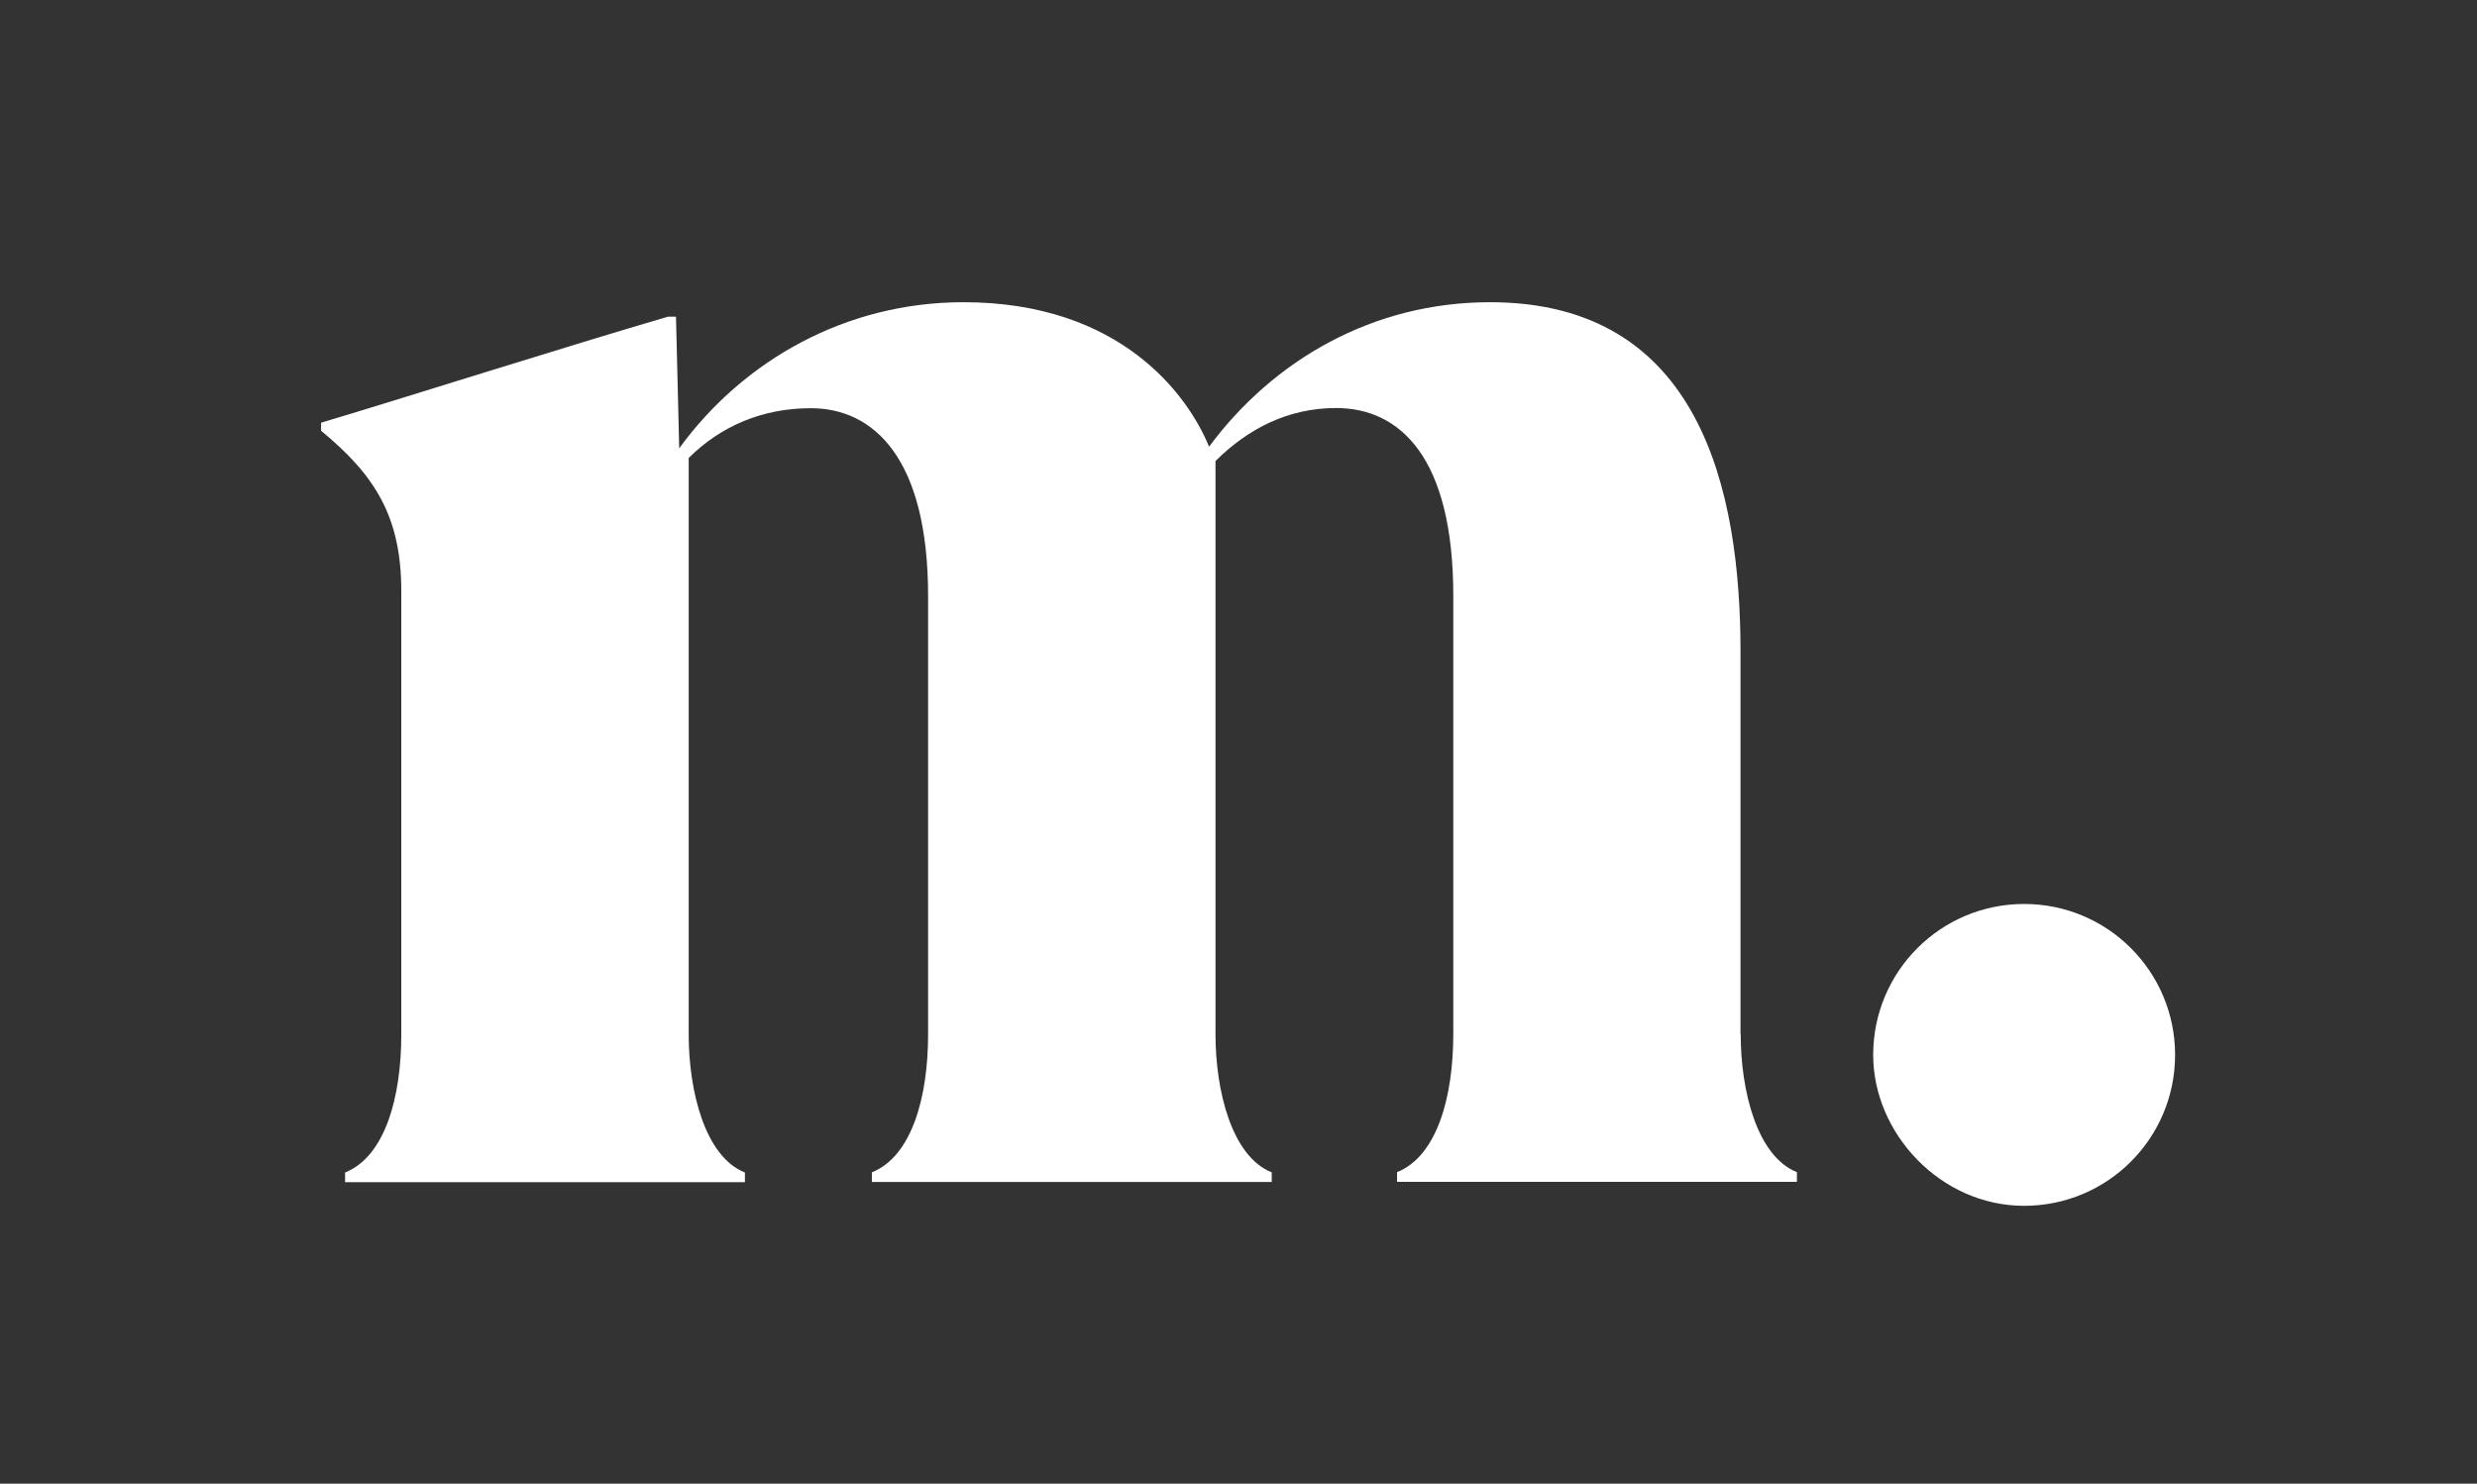
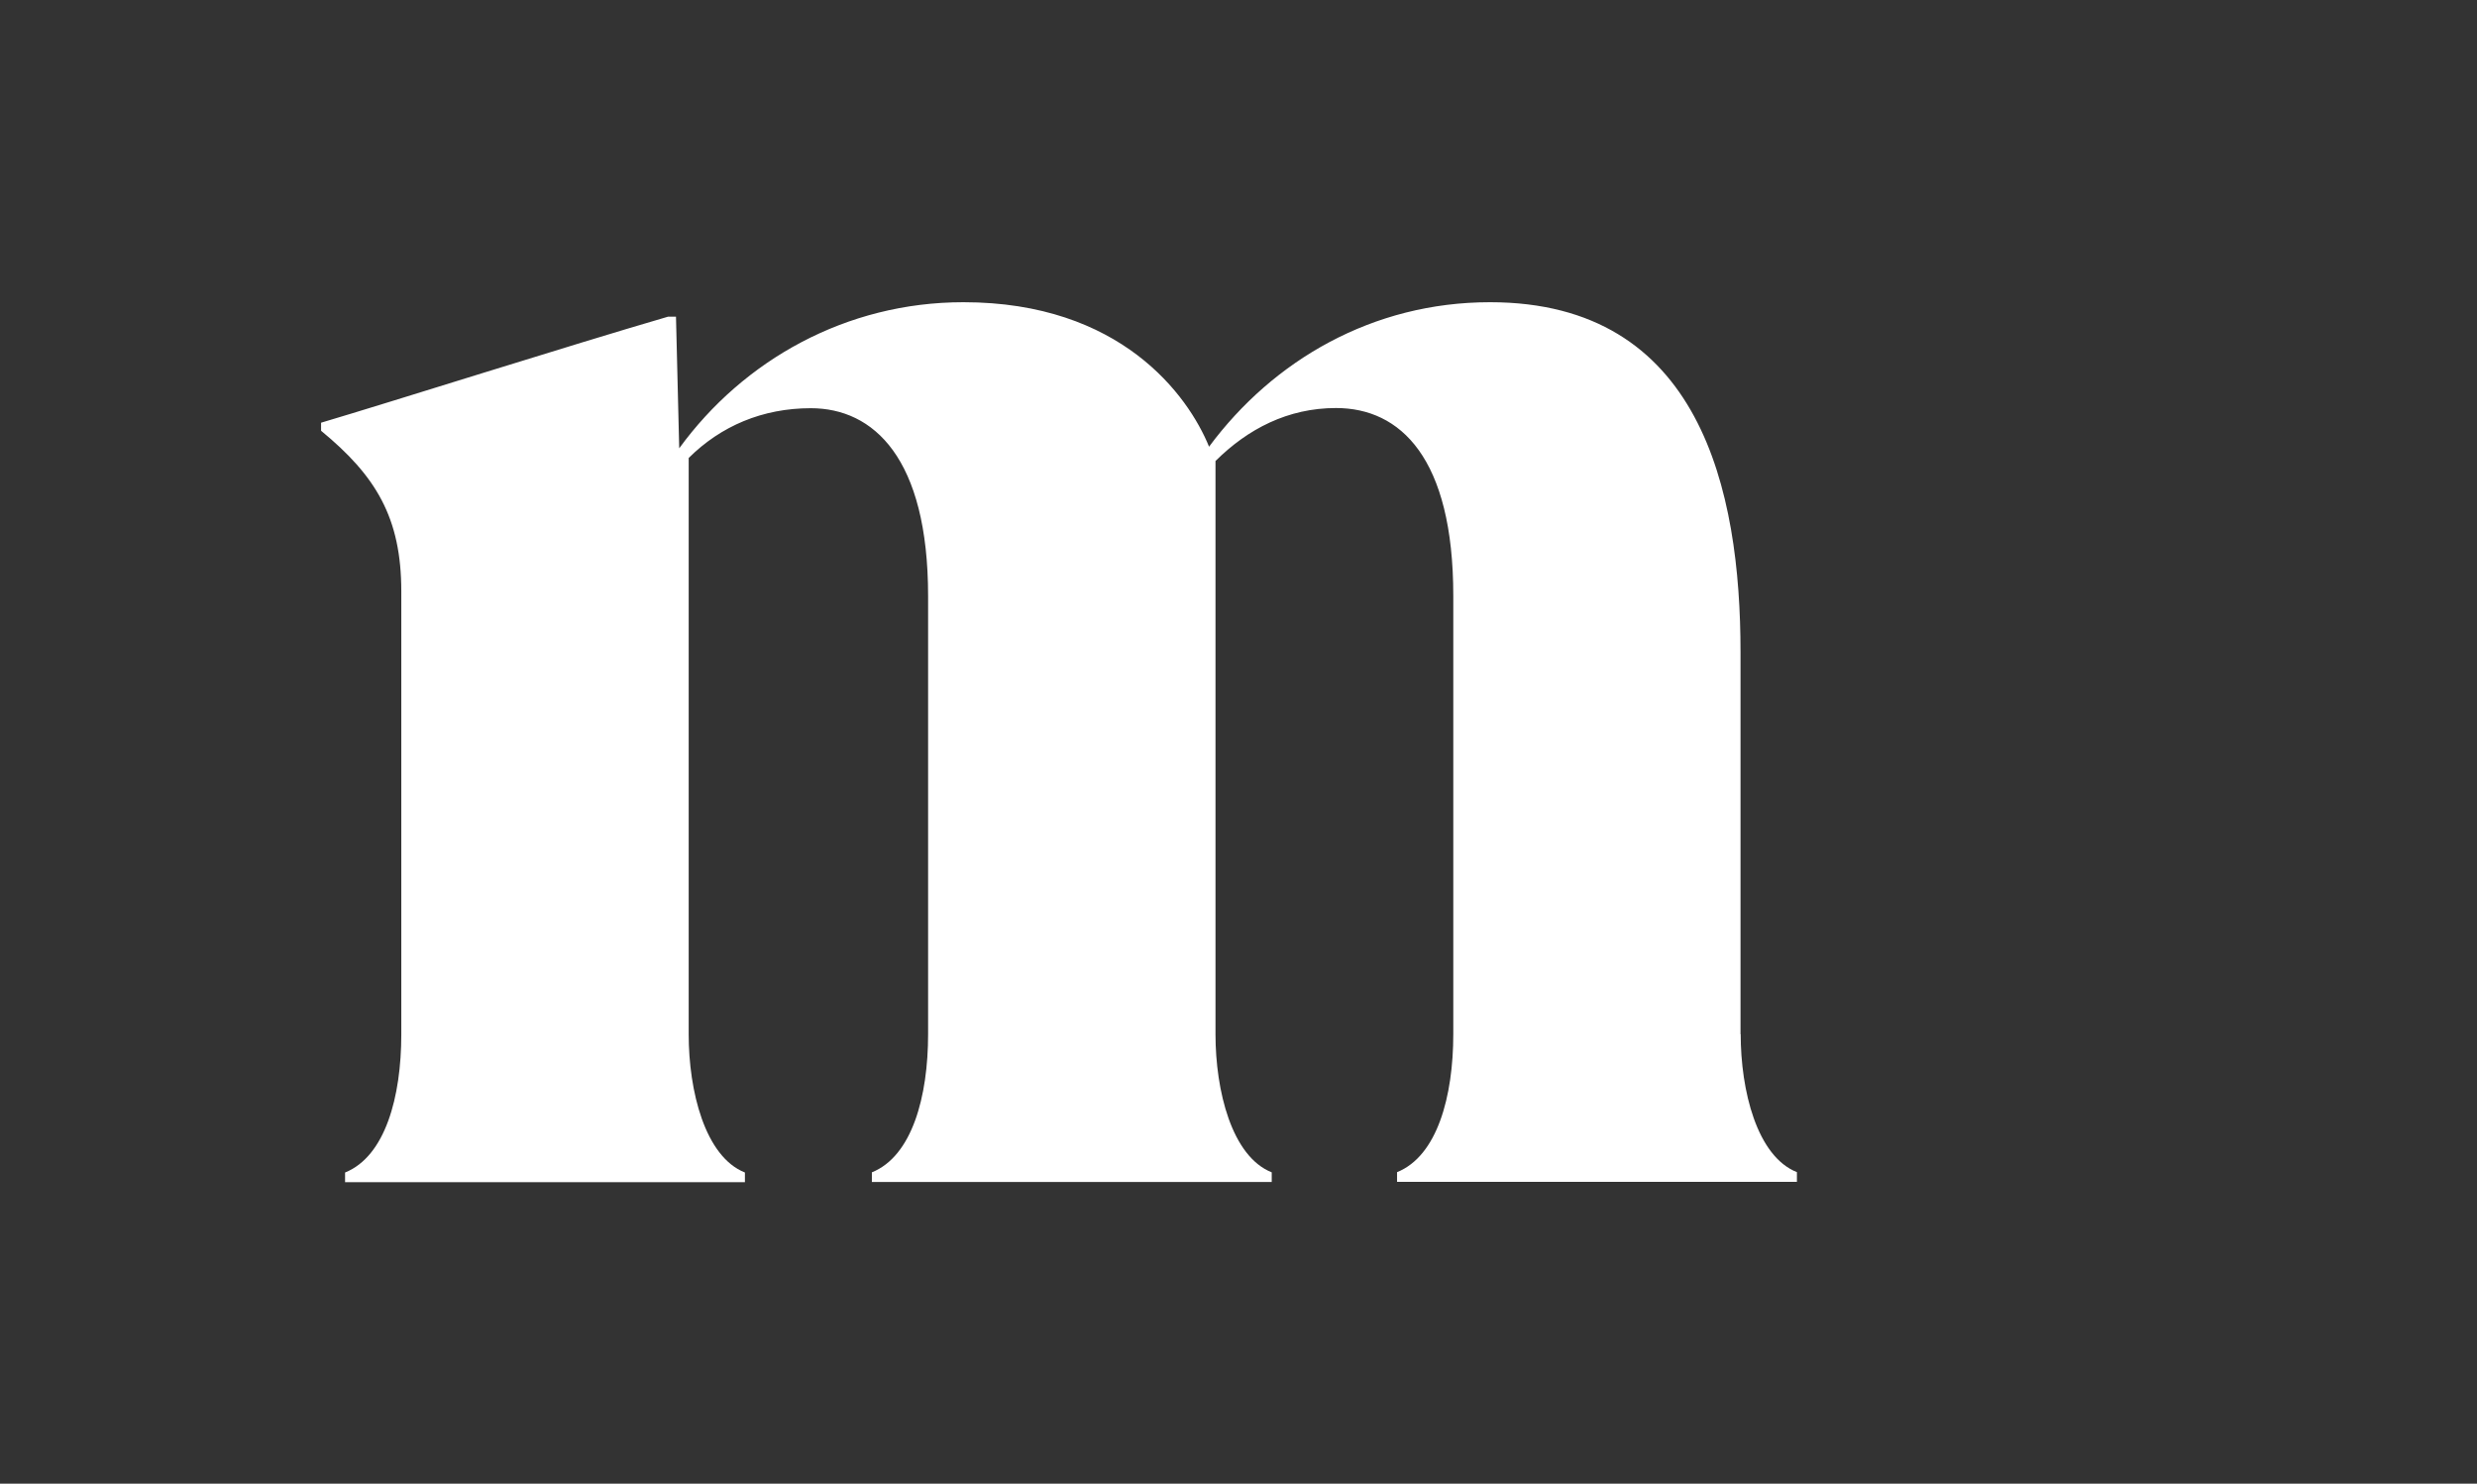
<svg xmlns="http://www.w3.org/2000/svg" id="Wordmark" viewBox="0 0 138.33 82.87">
  <rect x="0" y="0" width="138.33" height="82.87" fill="#333333" stroke="none" />
  <defs>
    <style>.cls-1{fill:#fff;}</style>
  </defs>
  <path class="cls-1" d="M97.21,57.76c0,3.14.9,6.82,3.14,7.71v.54h-22.33v-.54c2.24-.9,3.14-4.22,3.14-7.71v-24.48c0-7.71-2.96-10.49-6.55-10.49-2.69,0-4.93,1.17-6.73,2.96v32.02c0,3.14.9,6.82,3.14,7.71v.54h-22.33v-.54c2.24-.9,3.14-4.22,3.14-7.71v-24.48c0-7.71-3.05-10.49-6.55-10.49-2.69,0-5.02.99-6.82,2.78v32.2c0,3.14.9,6.82,3.14,7.71v.54h-22.33v-.54c2.24-.9,3.14-4.22,3.14-7.71v-24.75c0-4.13-1.43-6.46-4.48-8.97v-.45c3.95-1.17,13.81-4.3,19.37-5.92h.45l.18,7.35c3.59-4.93,9.33-8.16,15.87-8.16,8.79,0,12.55,5.2,13.72,8.07,3.59-4.84,9.15-8.07,15.69-8.07,11.75,0,13.99,10.49,13.99,19.55v21.34Z" />
-   <path class="cls-1" d="M104.61,58.92c0-4.66,3.77-8.43,8.43-8.43s8.43,3.77,8.43,8.43-3.77,8.43-8.43,8.43-8.43-4.04-8.43-8.43" />
</svg>